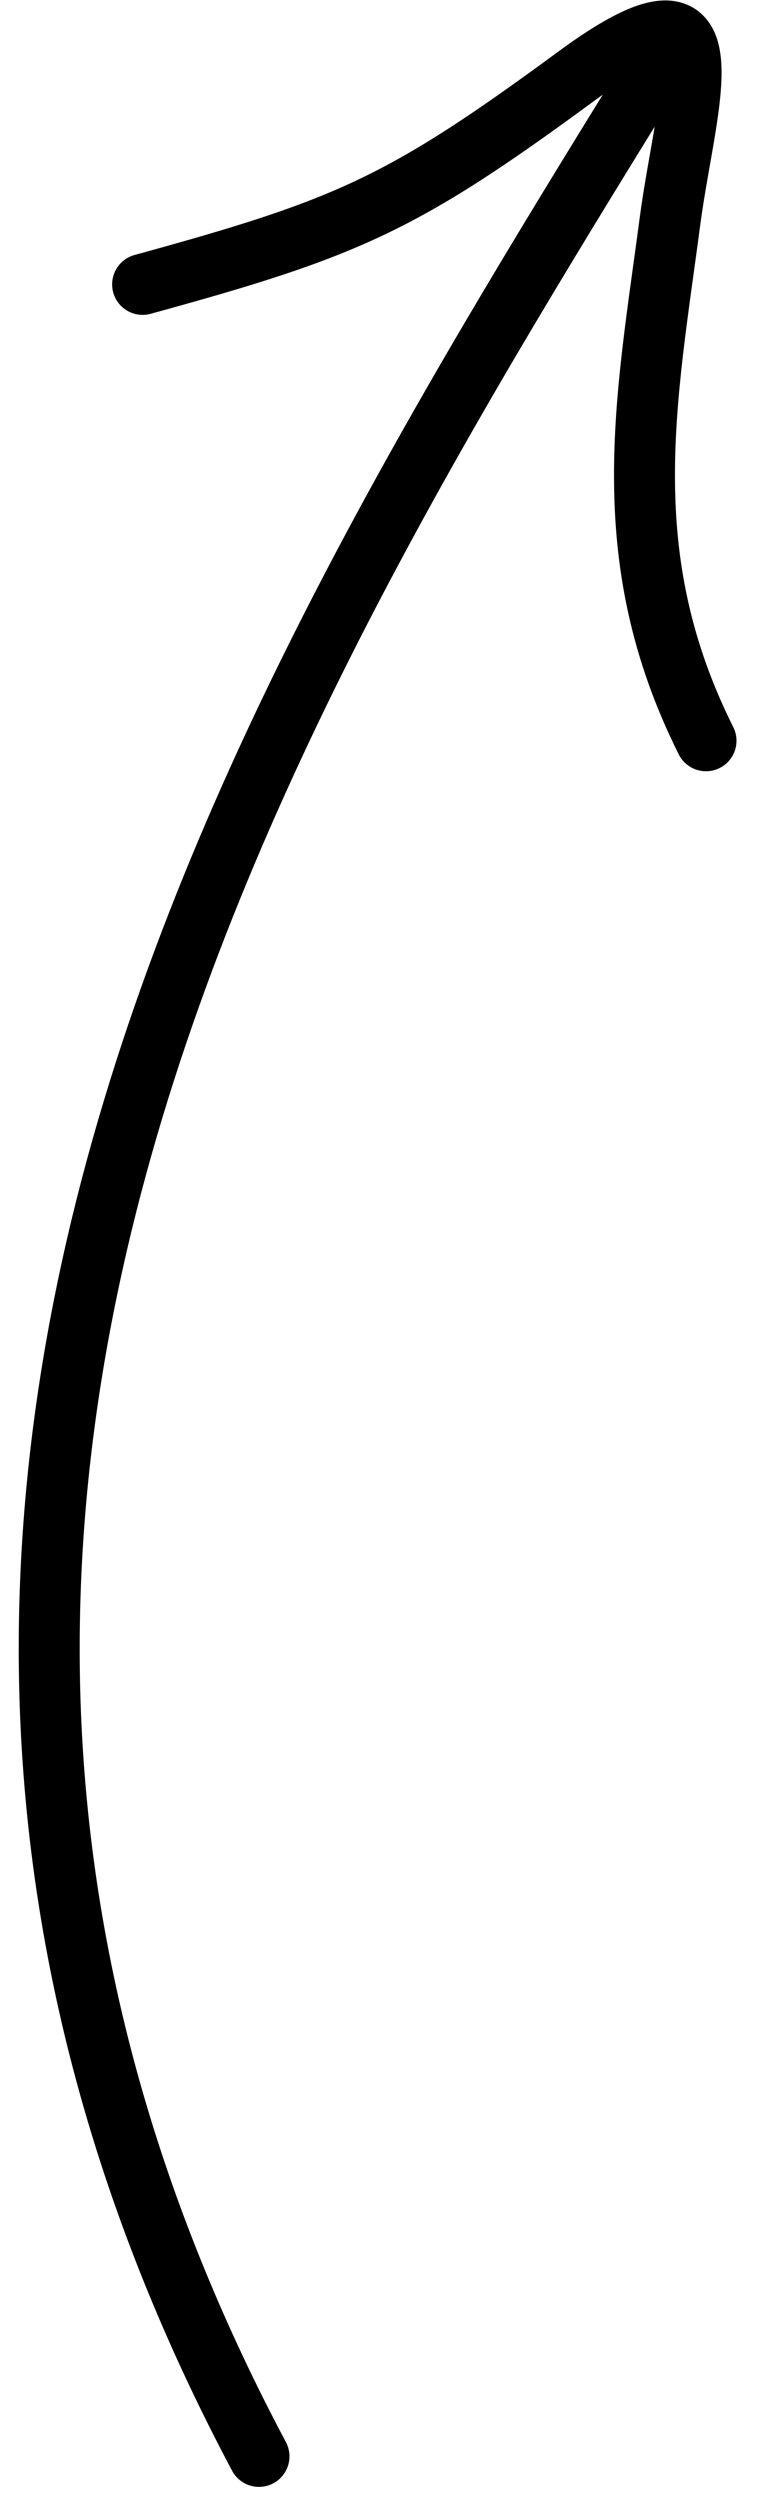
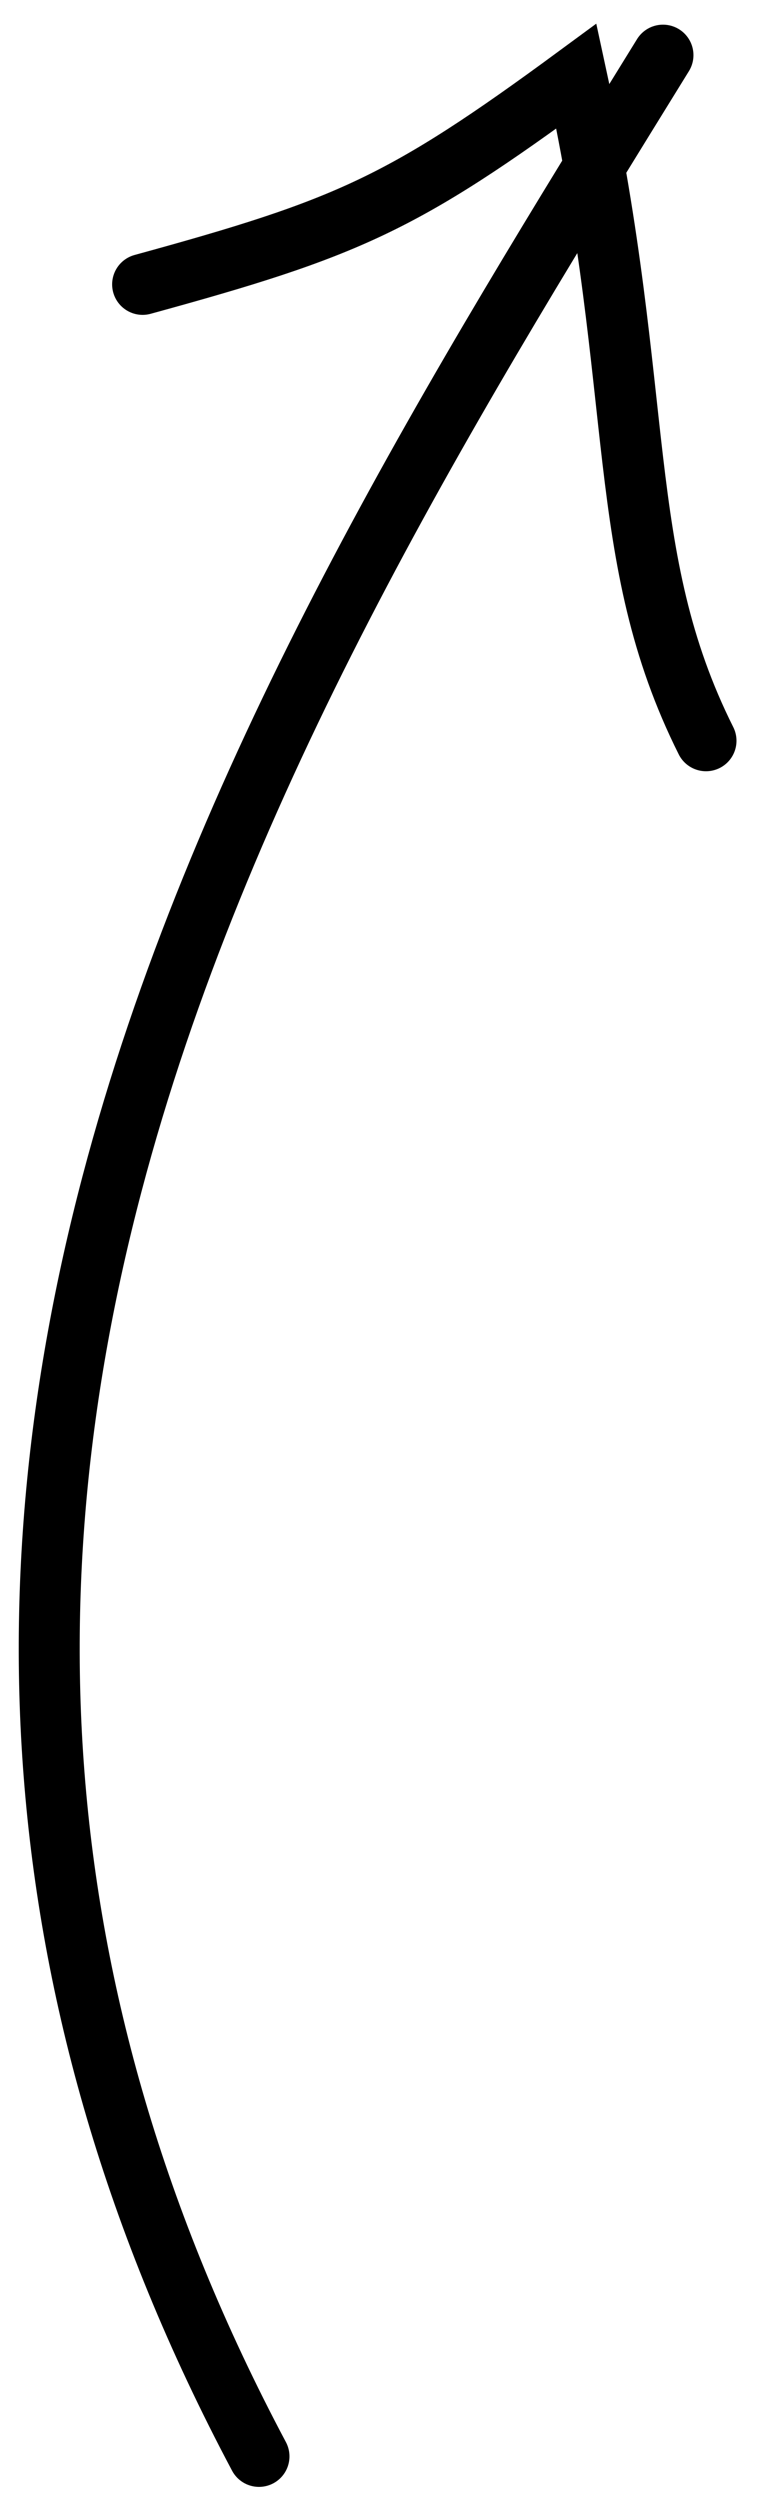
<svg xmlns="http://www.w3.org/2000/svg" width="25" height="82" viewBox="0 0 25 82" fill="none">
-   <path d="M8.497 80.57C-7.945 49.643 8.555 23.179 21.751 1.809M4.679 9.328C11.416 7.481 13.194 6.701 18.912 2.496C24.233 -1.417 22.515 3.211 21.982 7.252C21.209 13.112 20.129 18.233 23.163 24.297" stroke="black" stroke-width="2" stroke-linecap="round" />
+   <path d="M8.497 80.57C-7.945 49.643 8.555 23.179 21.751 1.809M4.679 9.328C11.416 7.481 13.194 6.701 18.912 2.496C21.209 13.112 20.129 18.233 23.163 24.297" stroke="black" stroke-width="2" stroke-linecap="round" />
</svg>